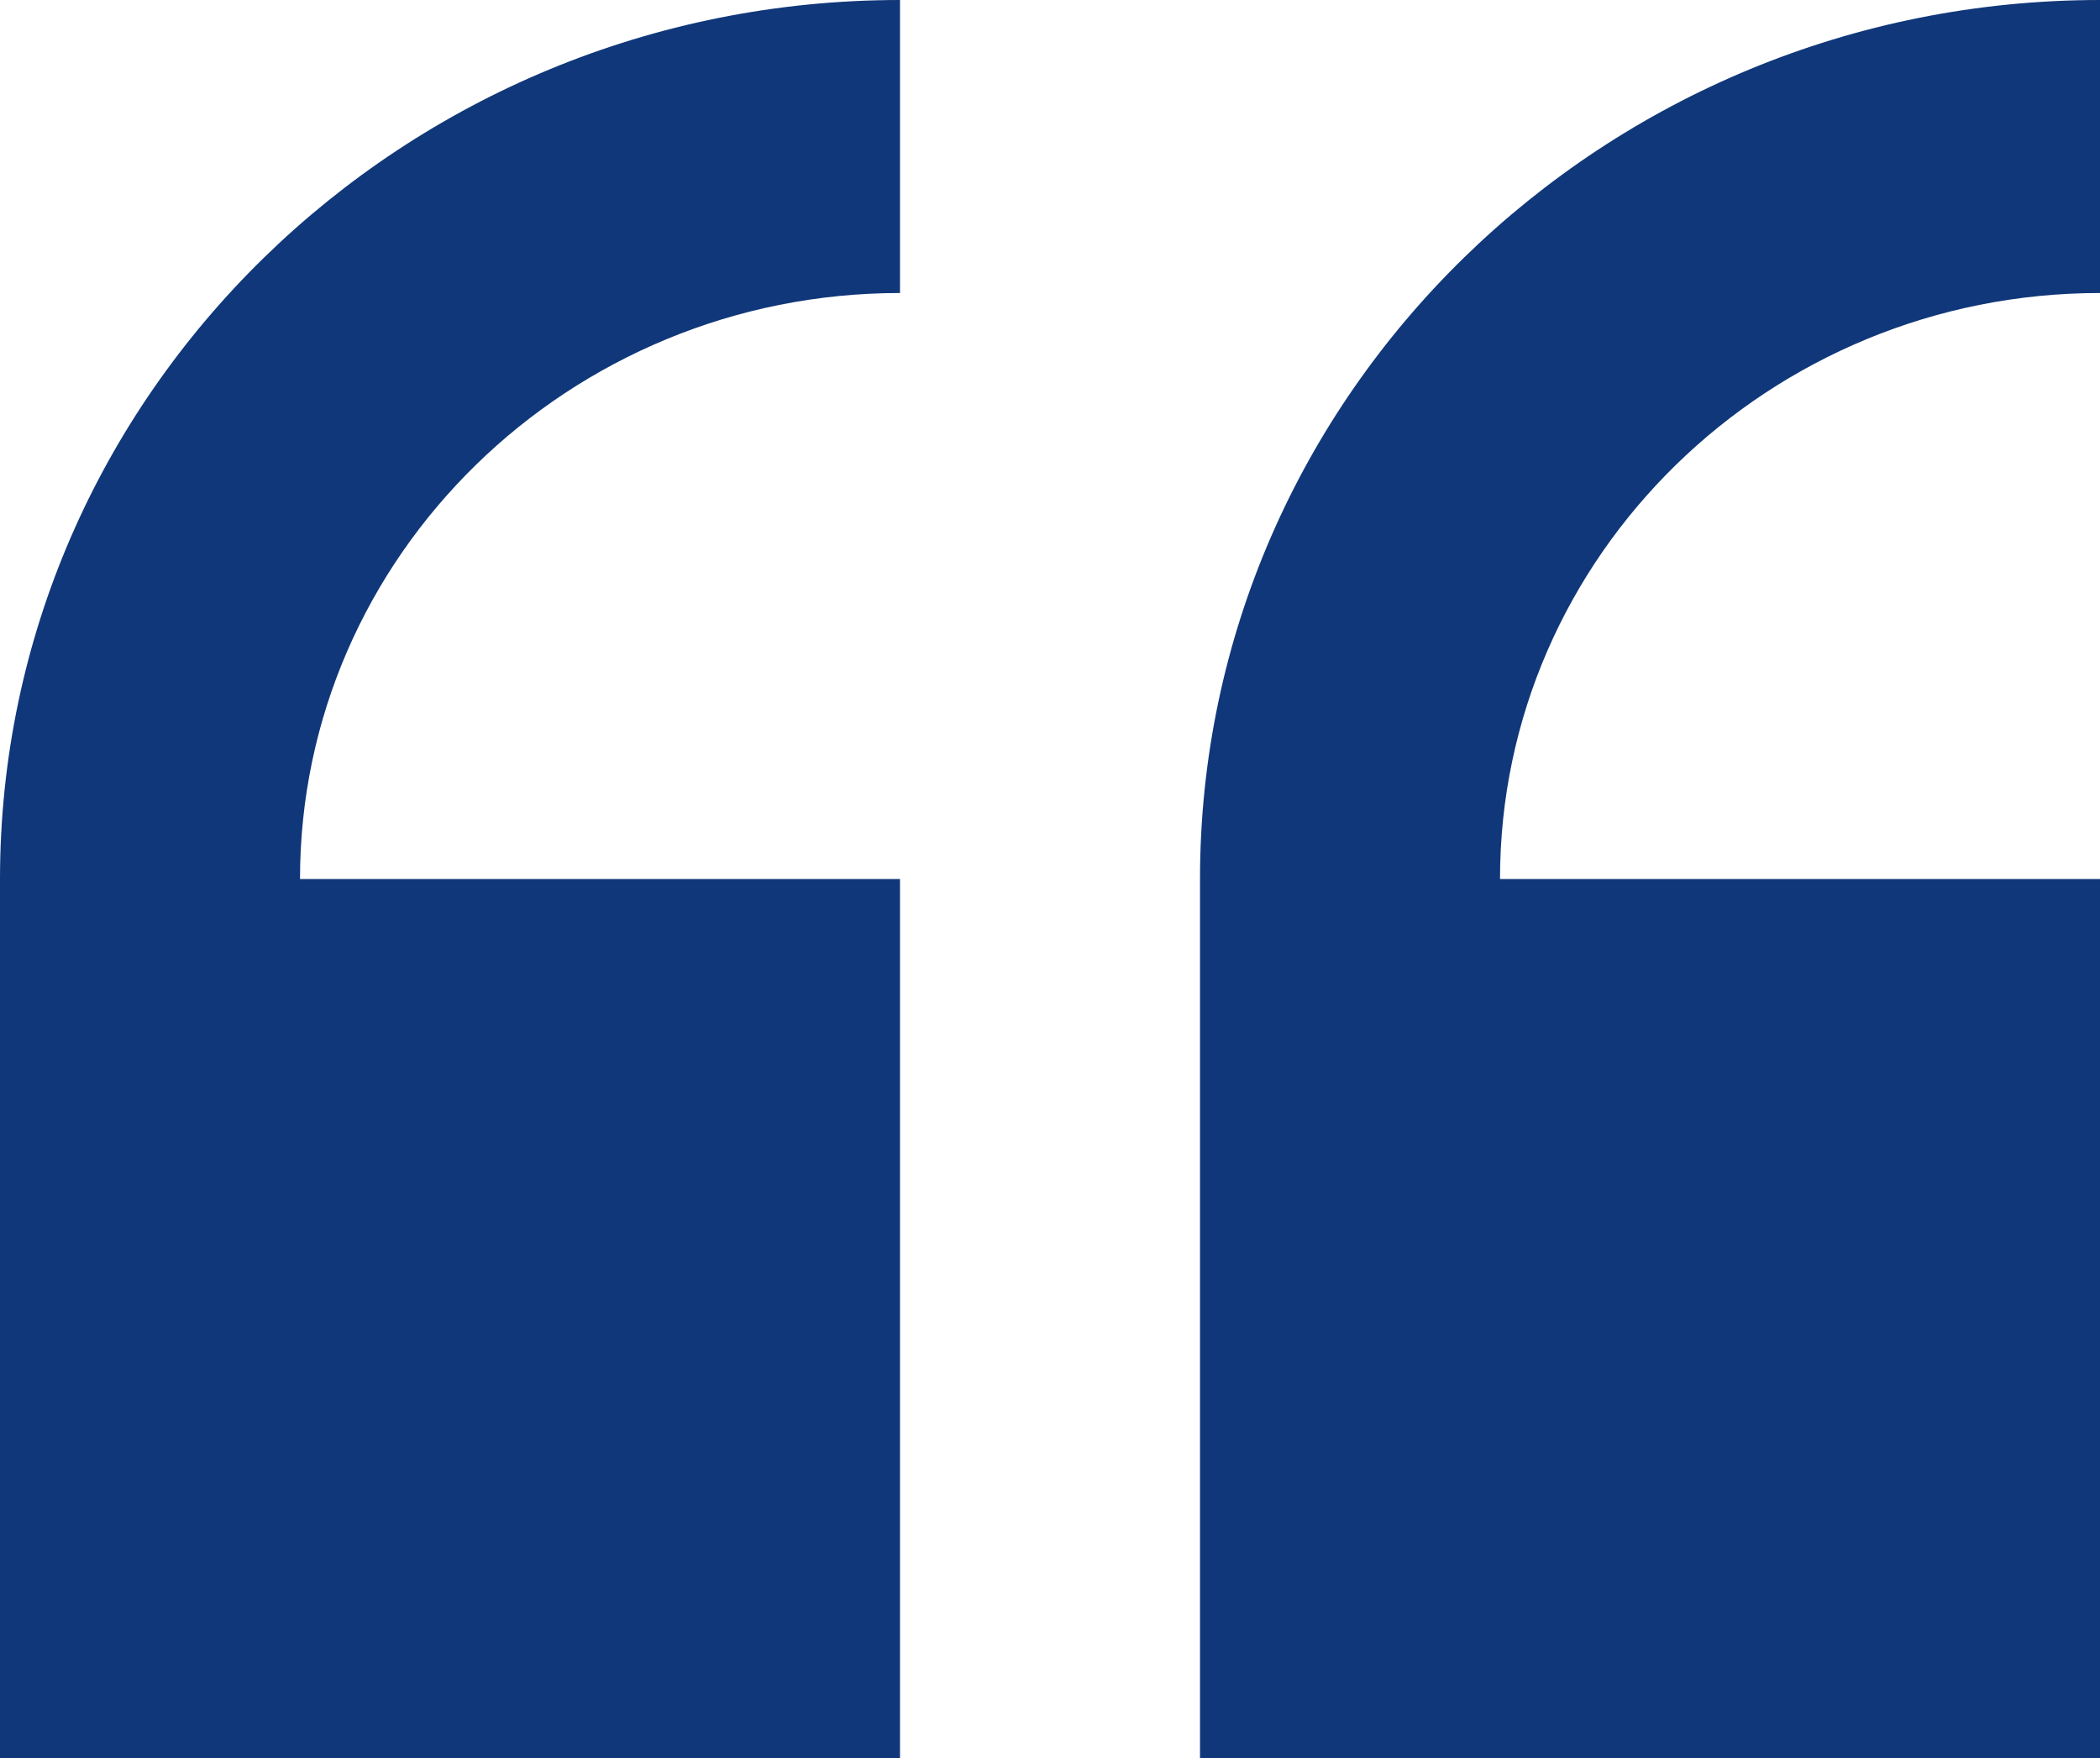
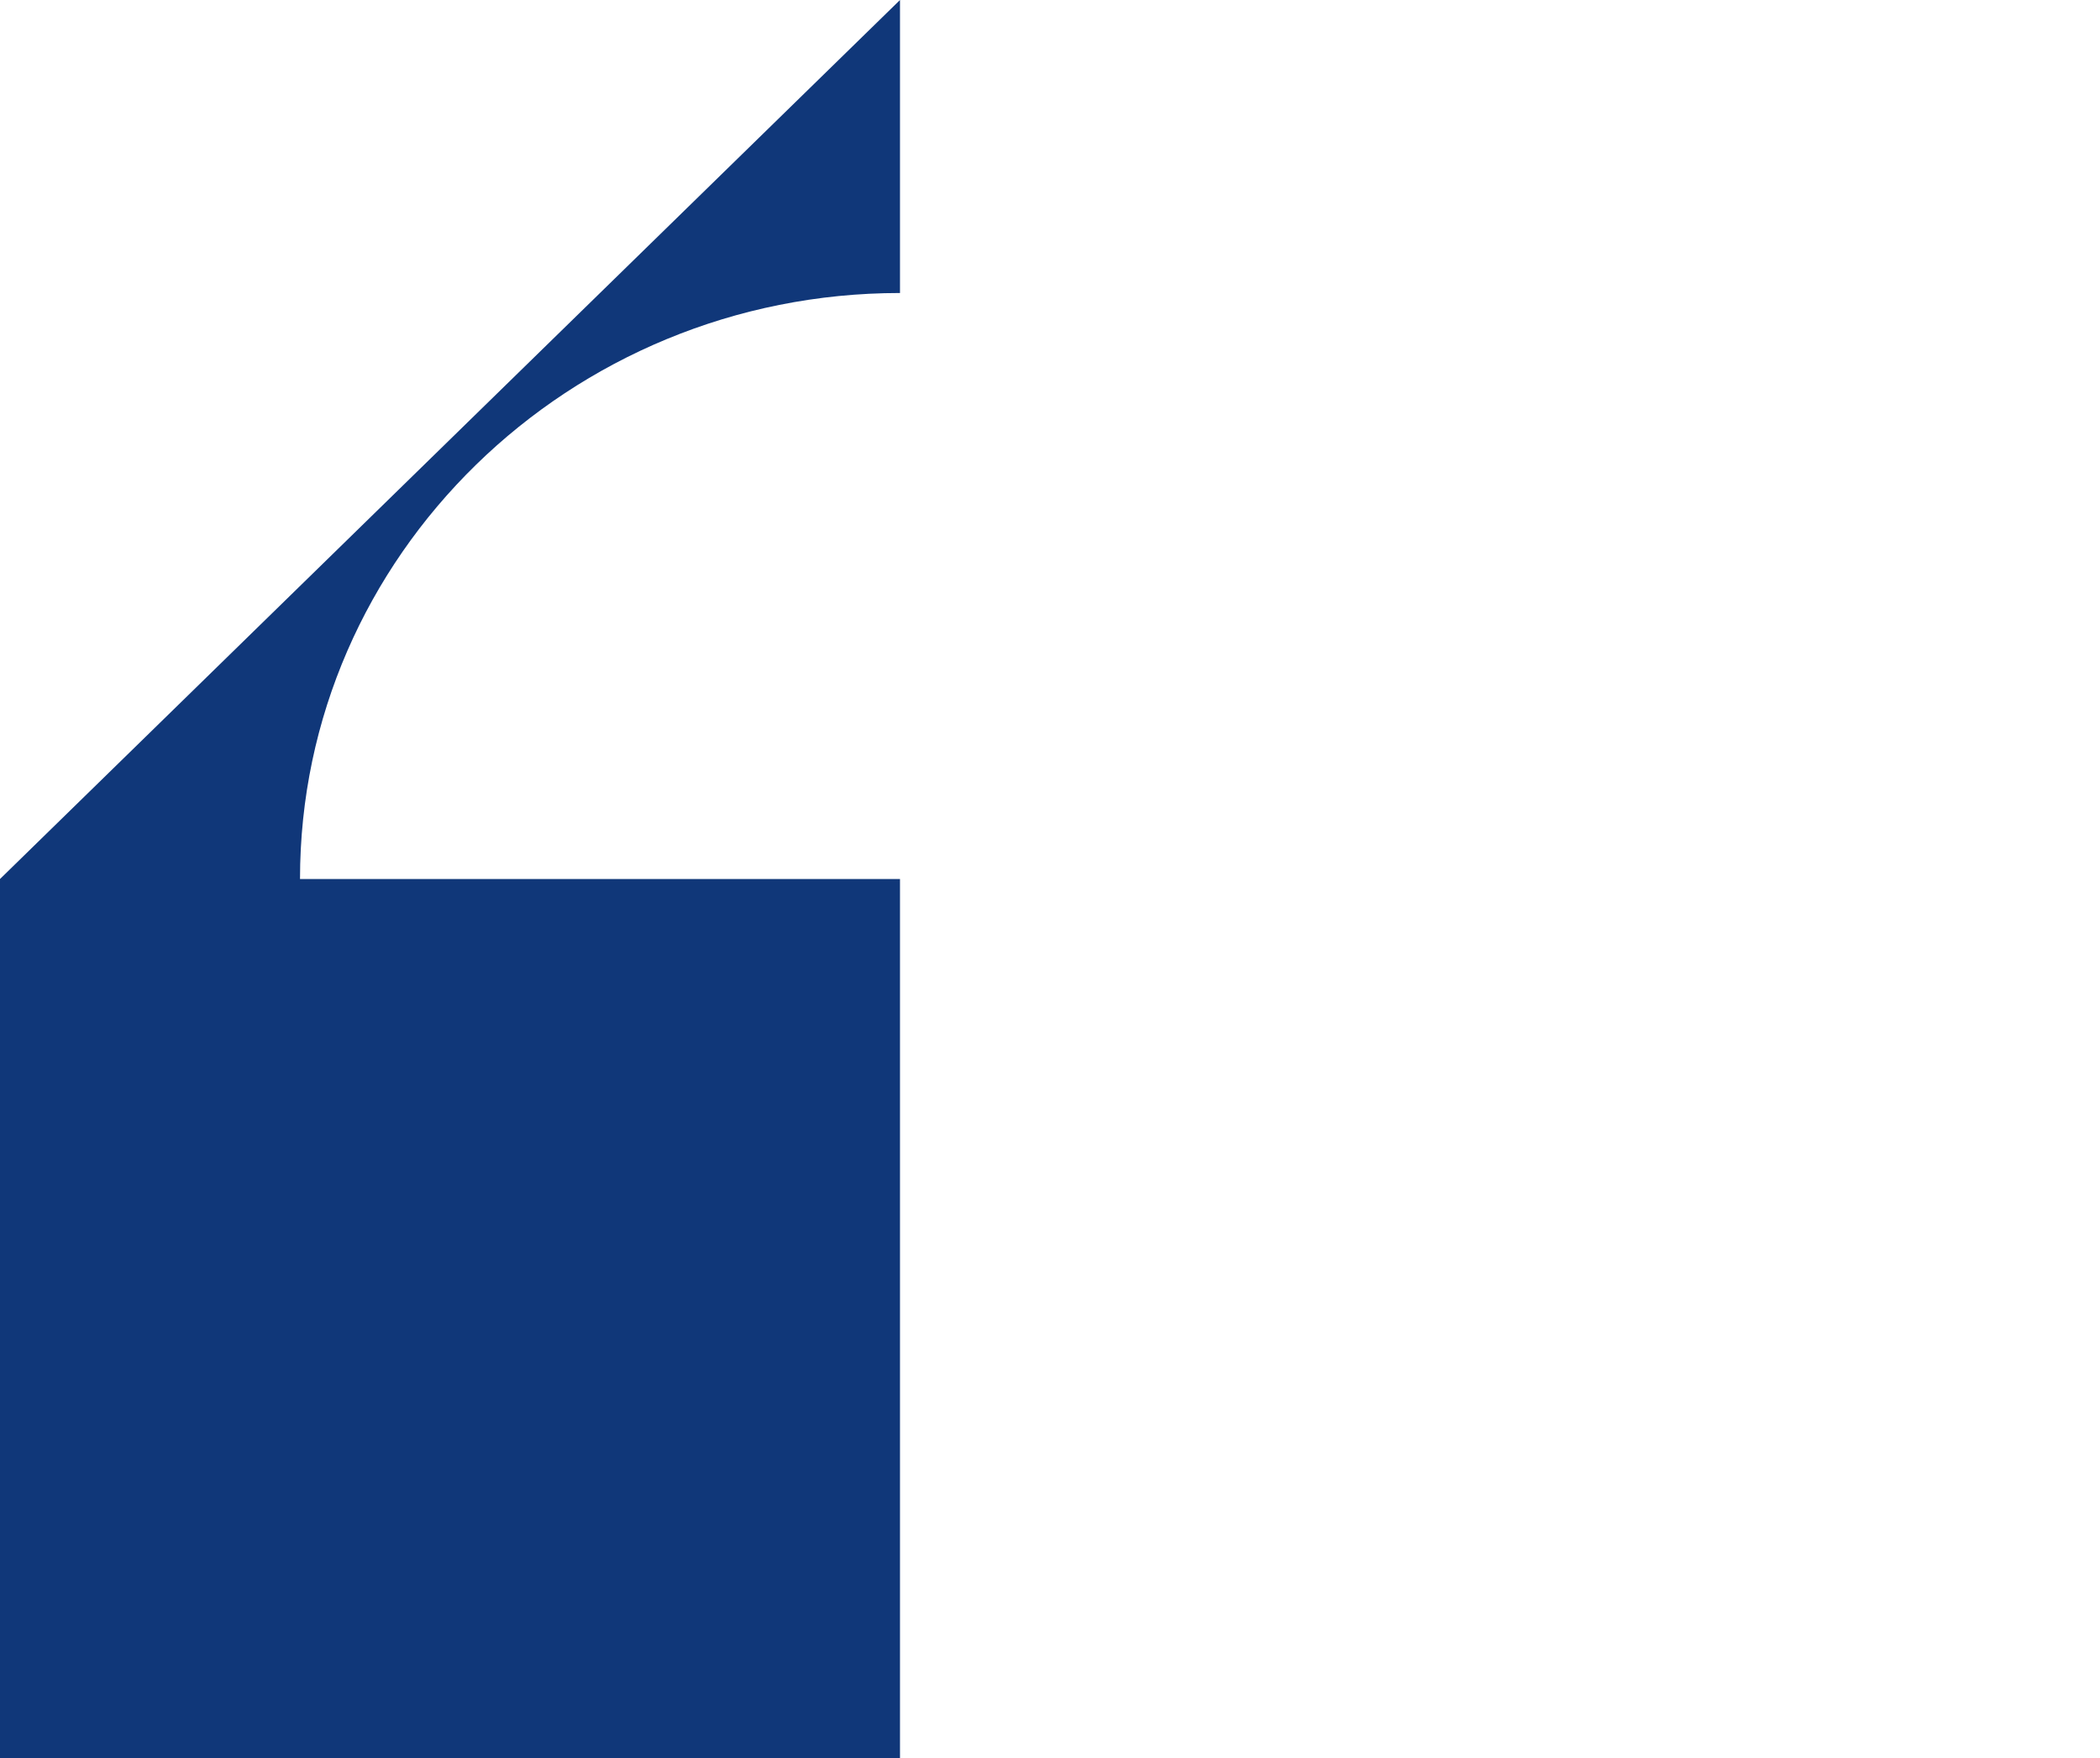
<svg xmlns="http://www.w3.org/2000/svg" width="86" height="72" viewBox="0 0 86 72" fill="none">
-   <path d="M0 36L0 72H36.857V36H12.286C12.286 22.767 23.309 12 36.857 12V0C16.533 0 0 16.148 0 36Z" fill="#103779" />
-   <path d="M86 12V0C65.676 0 49.143 16.148 49.143 36V72H86V36H61.429C61.429 22.767 72.452 12 86 12Z" fill="#103779" />
+   <path d="M0 36L0 72H36.857V36H12.286C12.286 22.767 23.309 12 36.857 12V0Z" fill="#103779" />
</svg>